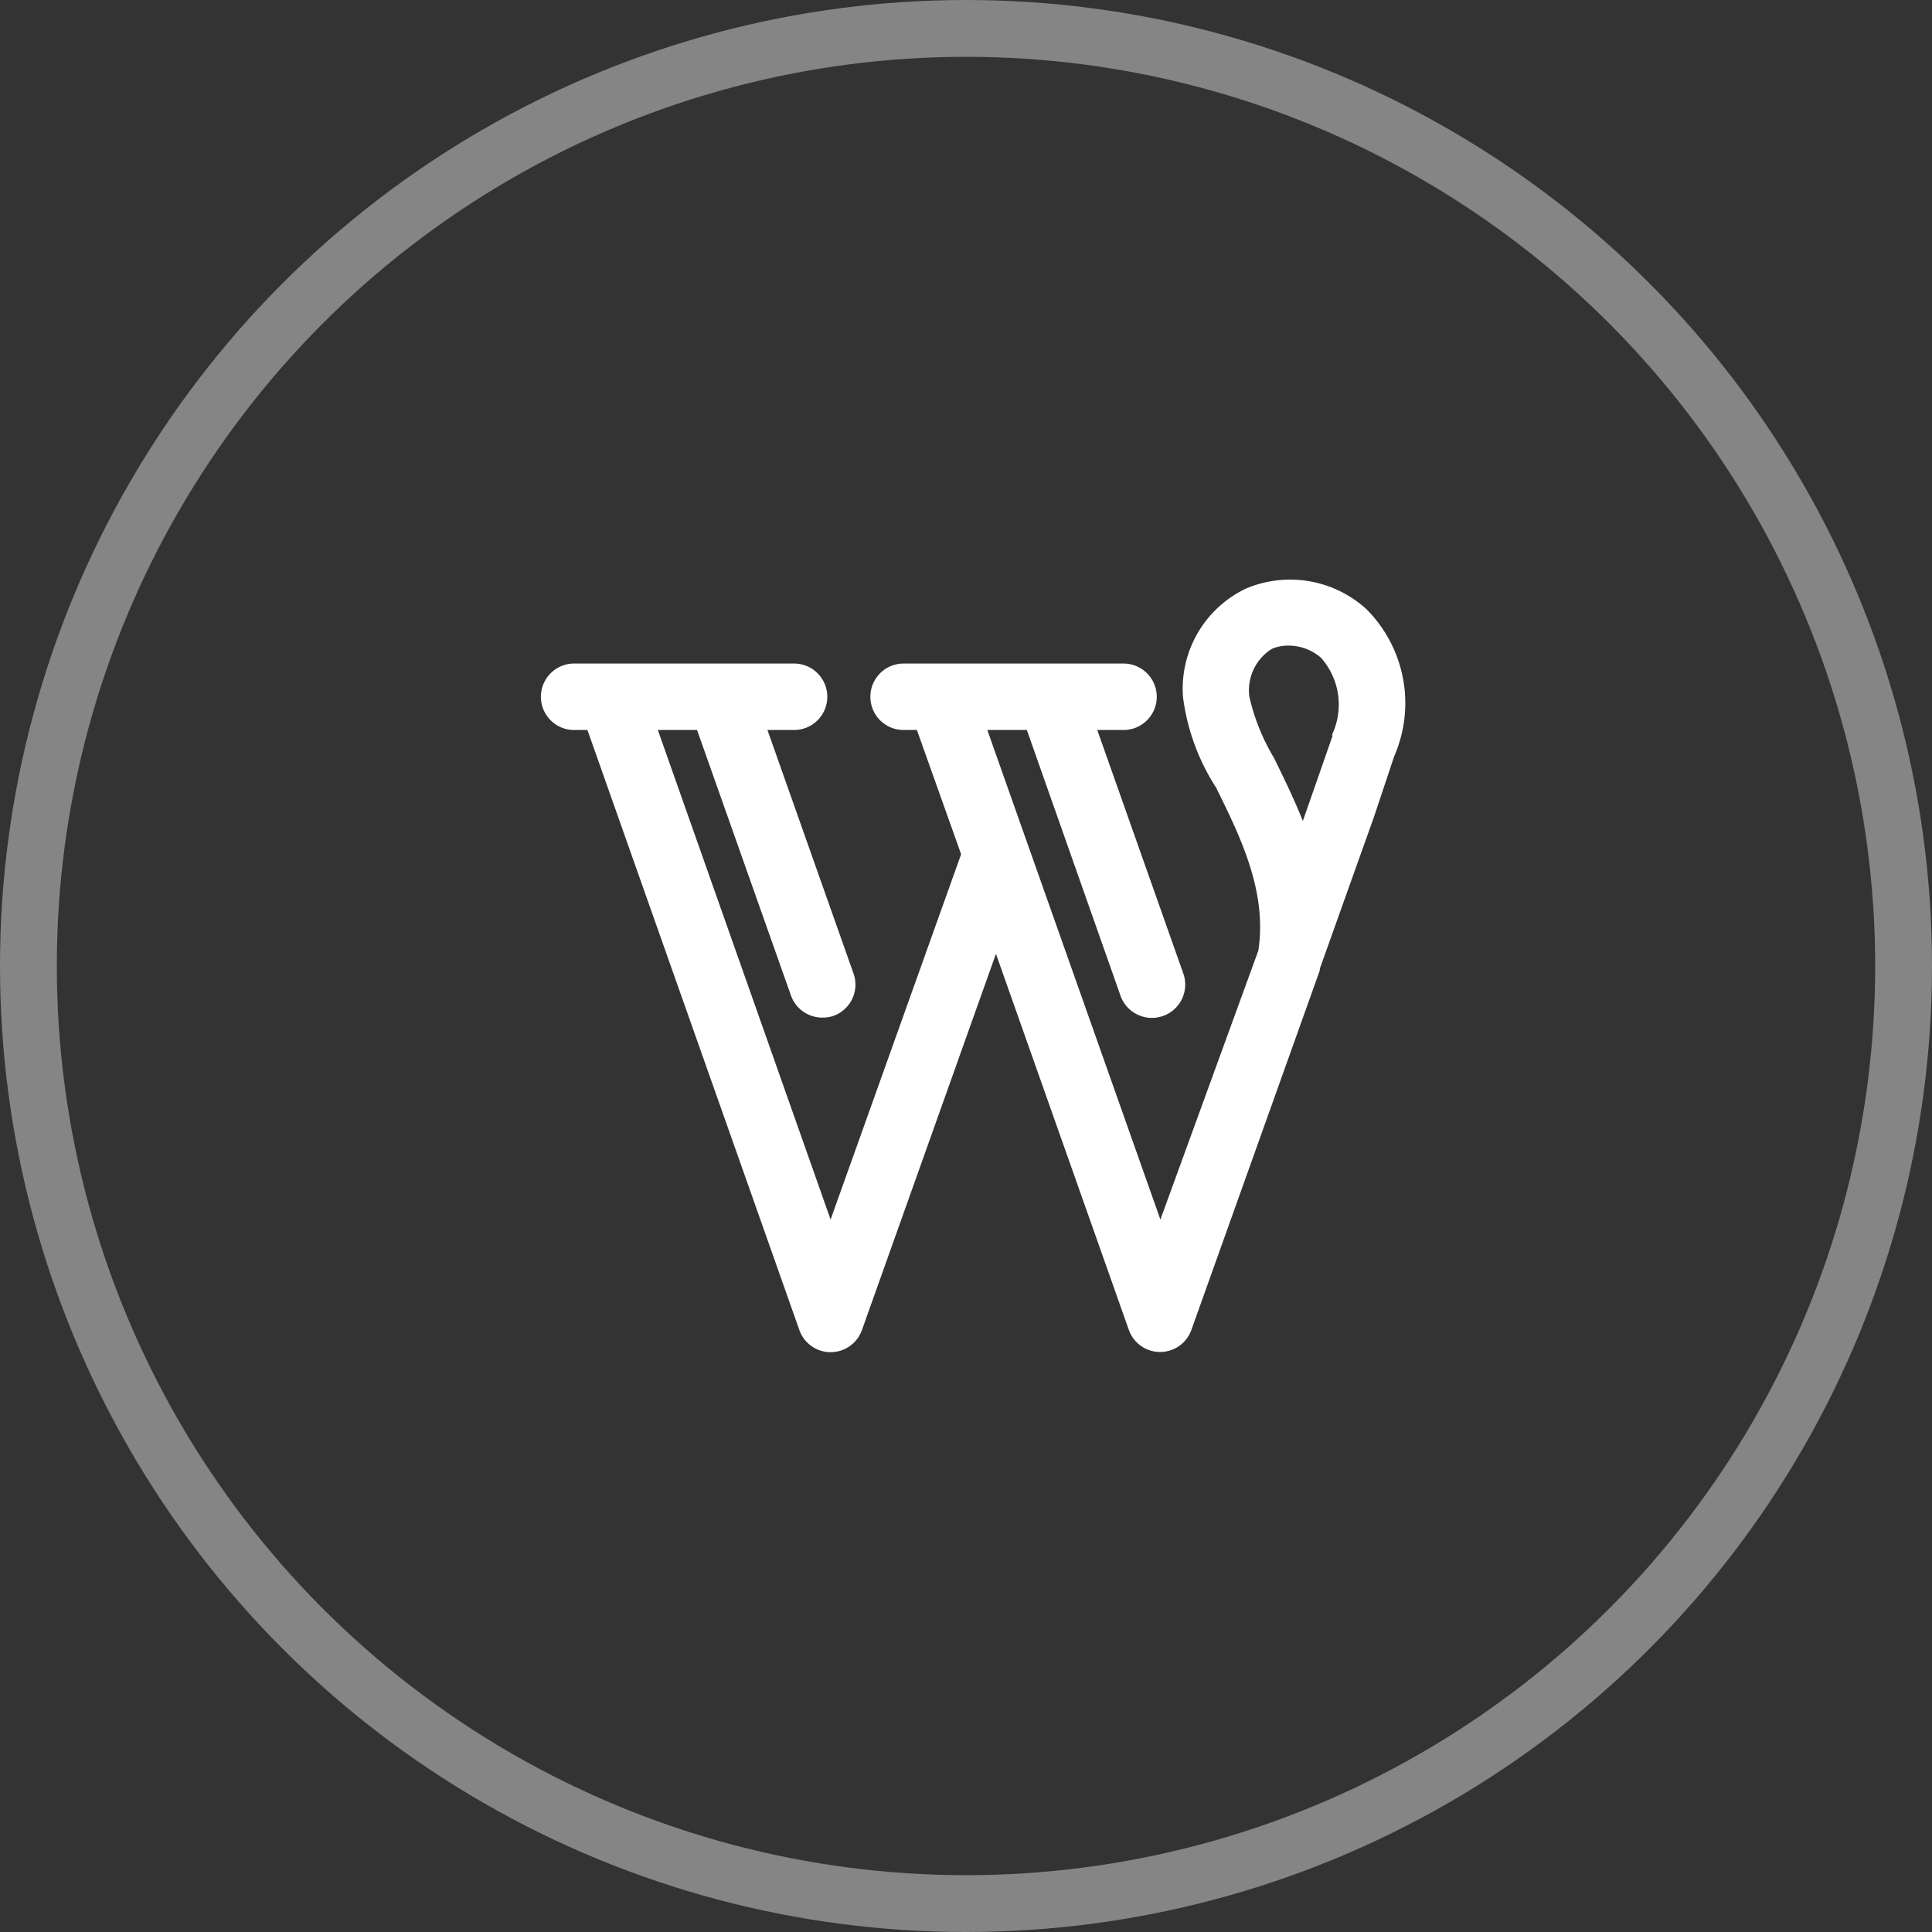
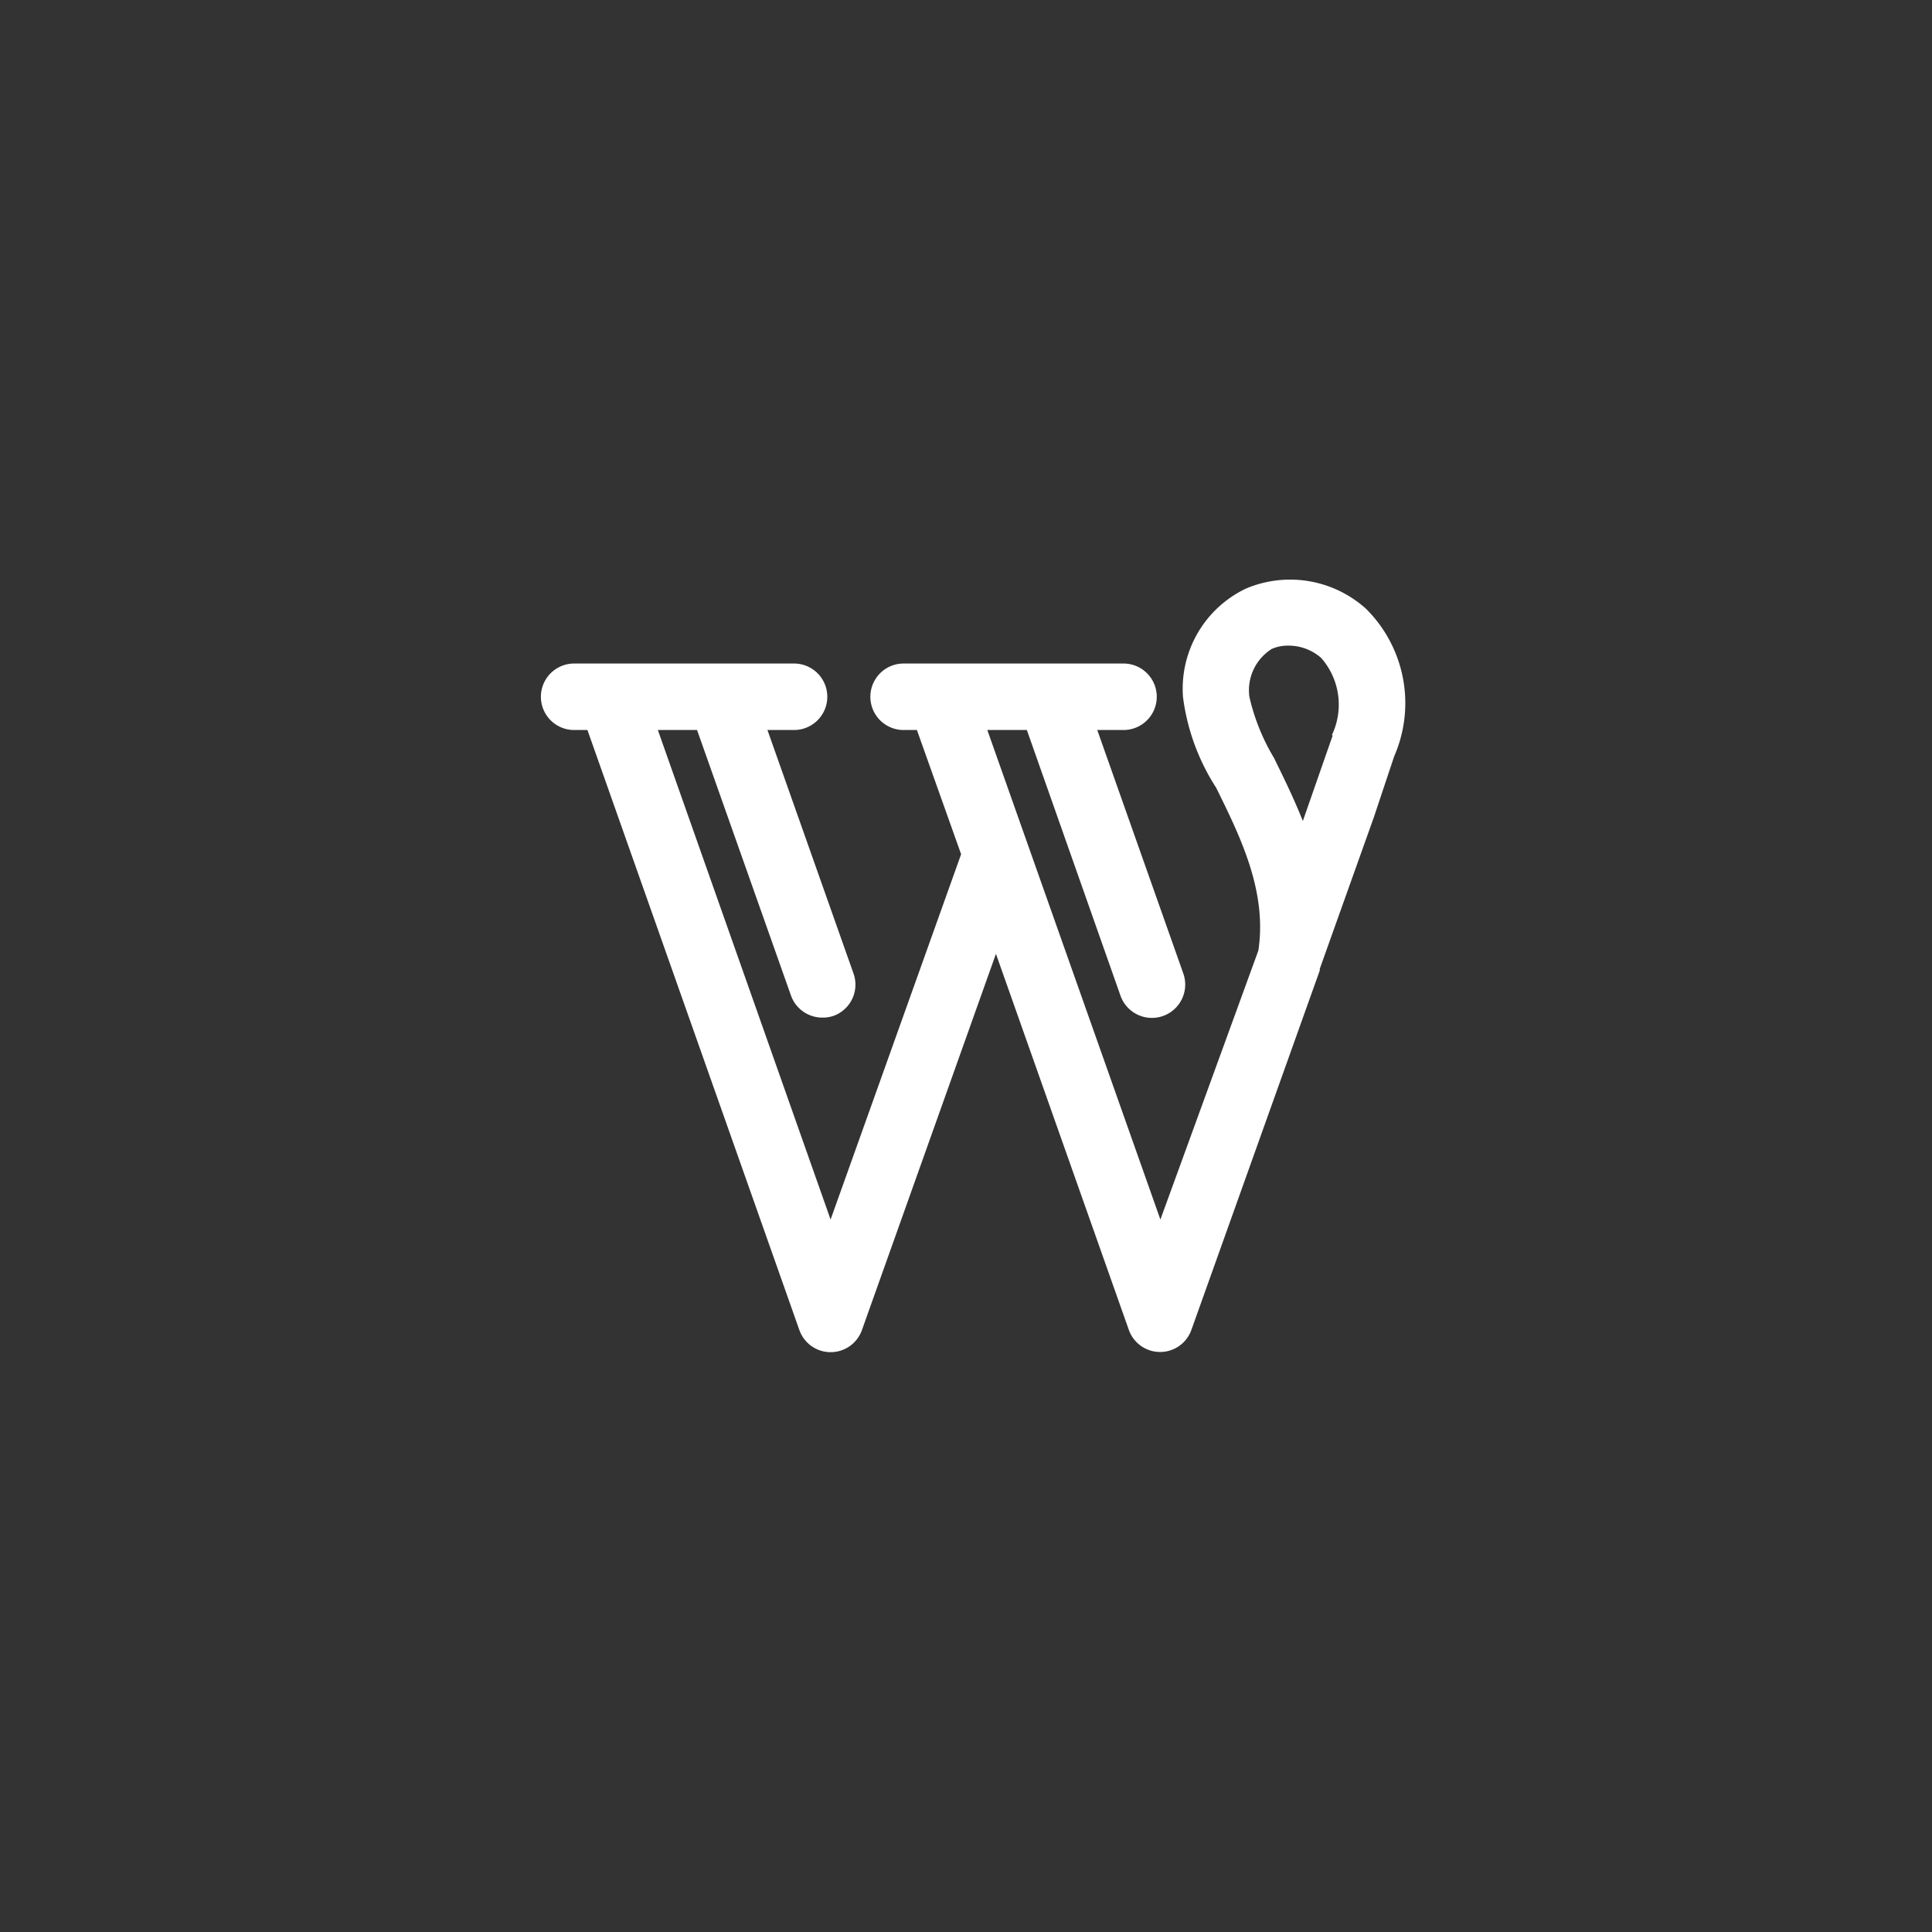
<svg xmlns="http://www.w3.org/2000/svg" width="34" height="34" fill="none" viewBox="0 0 34 34">
  <rect x="0" y="0" width="34" height="34" fill="#333333" stroke="none" />
-   <circle cx="17" cy="17" r="16.5" stroke="#fff" stroke-opacity=".4" />
  <path fill="#fff" d="M24.039 10.713a1.994 1.994 0 0 0-2.11-.356 1.952 1.952 0 0 0-1.11 1.911 3.84 3.84 0 0 0 .584 1.596c.42.853.9 1.817.742 2.864l-1.724 4.734-3.046-8.615h.696l1.648 4.676a.585.585 0 0 0 1.105-.392l-1.514-4.284h.462a.584.584 0 1 0 0-1.17h-3.87a.585.585 0 0 0 0 1.17h.234l.778 2.186-2.297 6.429-3.04-8.615h.69l1.654 4.676a.585.585 0 0 0 .55.385.585.585 0 0 0 .193-.029.584.584 0 0 0 .356-.748l-1.514-4.284h.468a.584.584 0 1 0 0-1.17h-3.87a.585.585 0 0 0 0 1.17h.234l3.73 10.561a.584.584 0 0 0 1.098.006l2.361-6.628 2.338 6.616a.584.584 0 0 0 1.1.006l2.261-6.33v-.029l.953-2.671.357-1.07a2.338 2.338 0 0 0-.497-2.595Zm-.585 2.227-.526 1.508c-.163-.409-.345-.777-.508-1.11a3.674 3.674 0 0 1-.433-1.076.86.86 0 0 1 .392-.841c.09-.04.188-.06.286-.059a.871.871 0 0 1 .585.216 1.245 1.245 0 0 1 .187 1.362h.017Z" />
</svg>